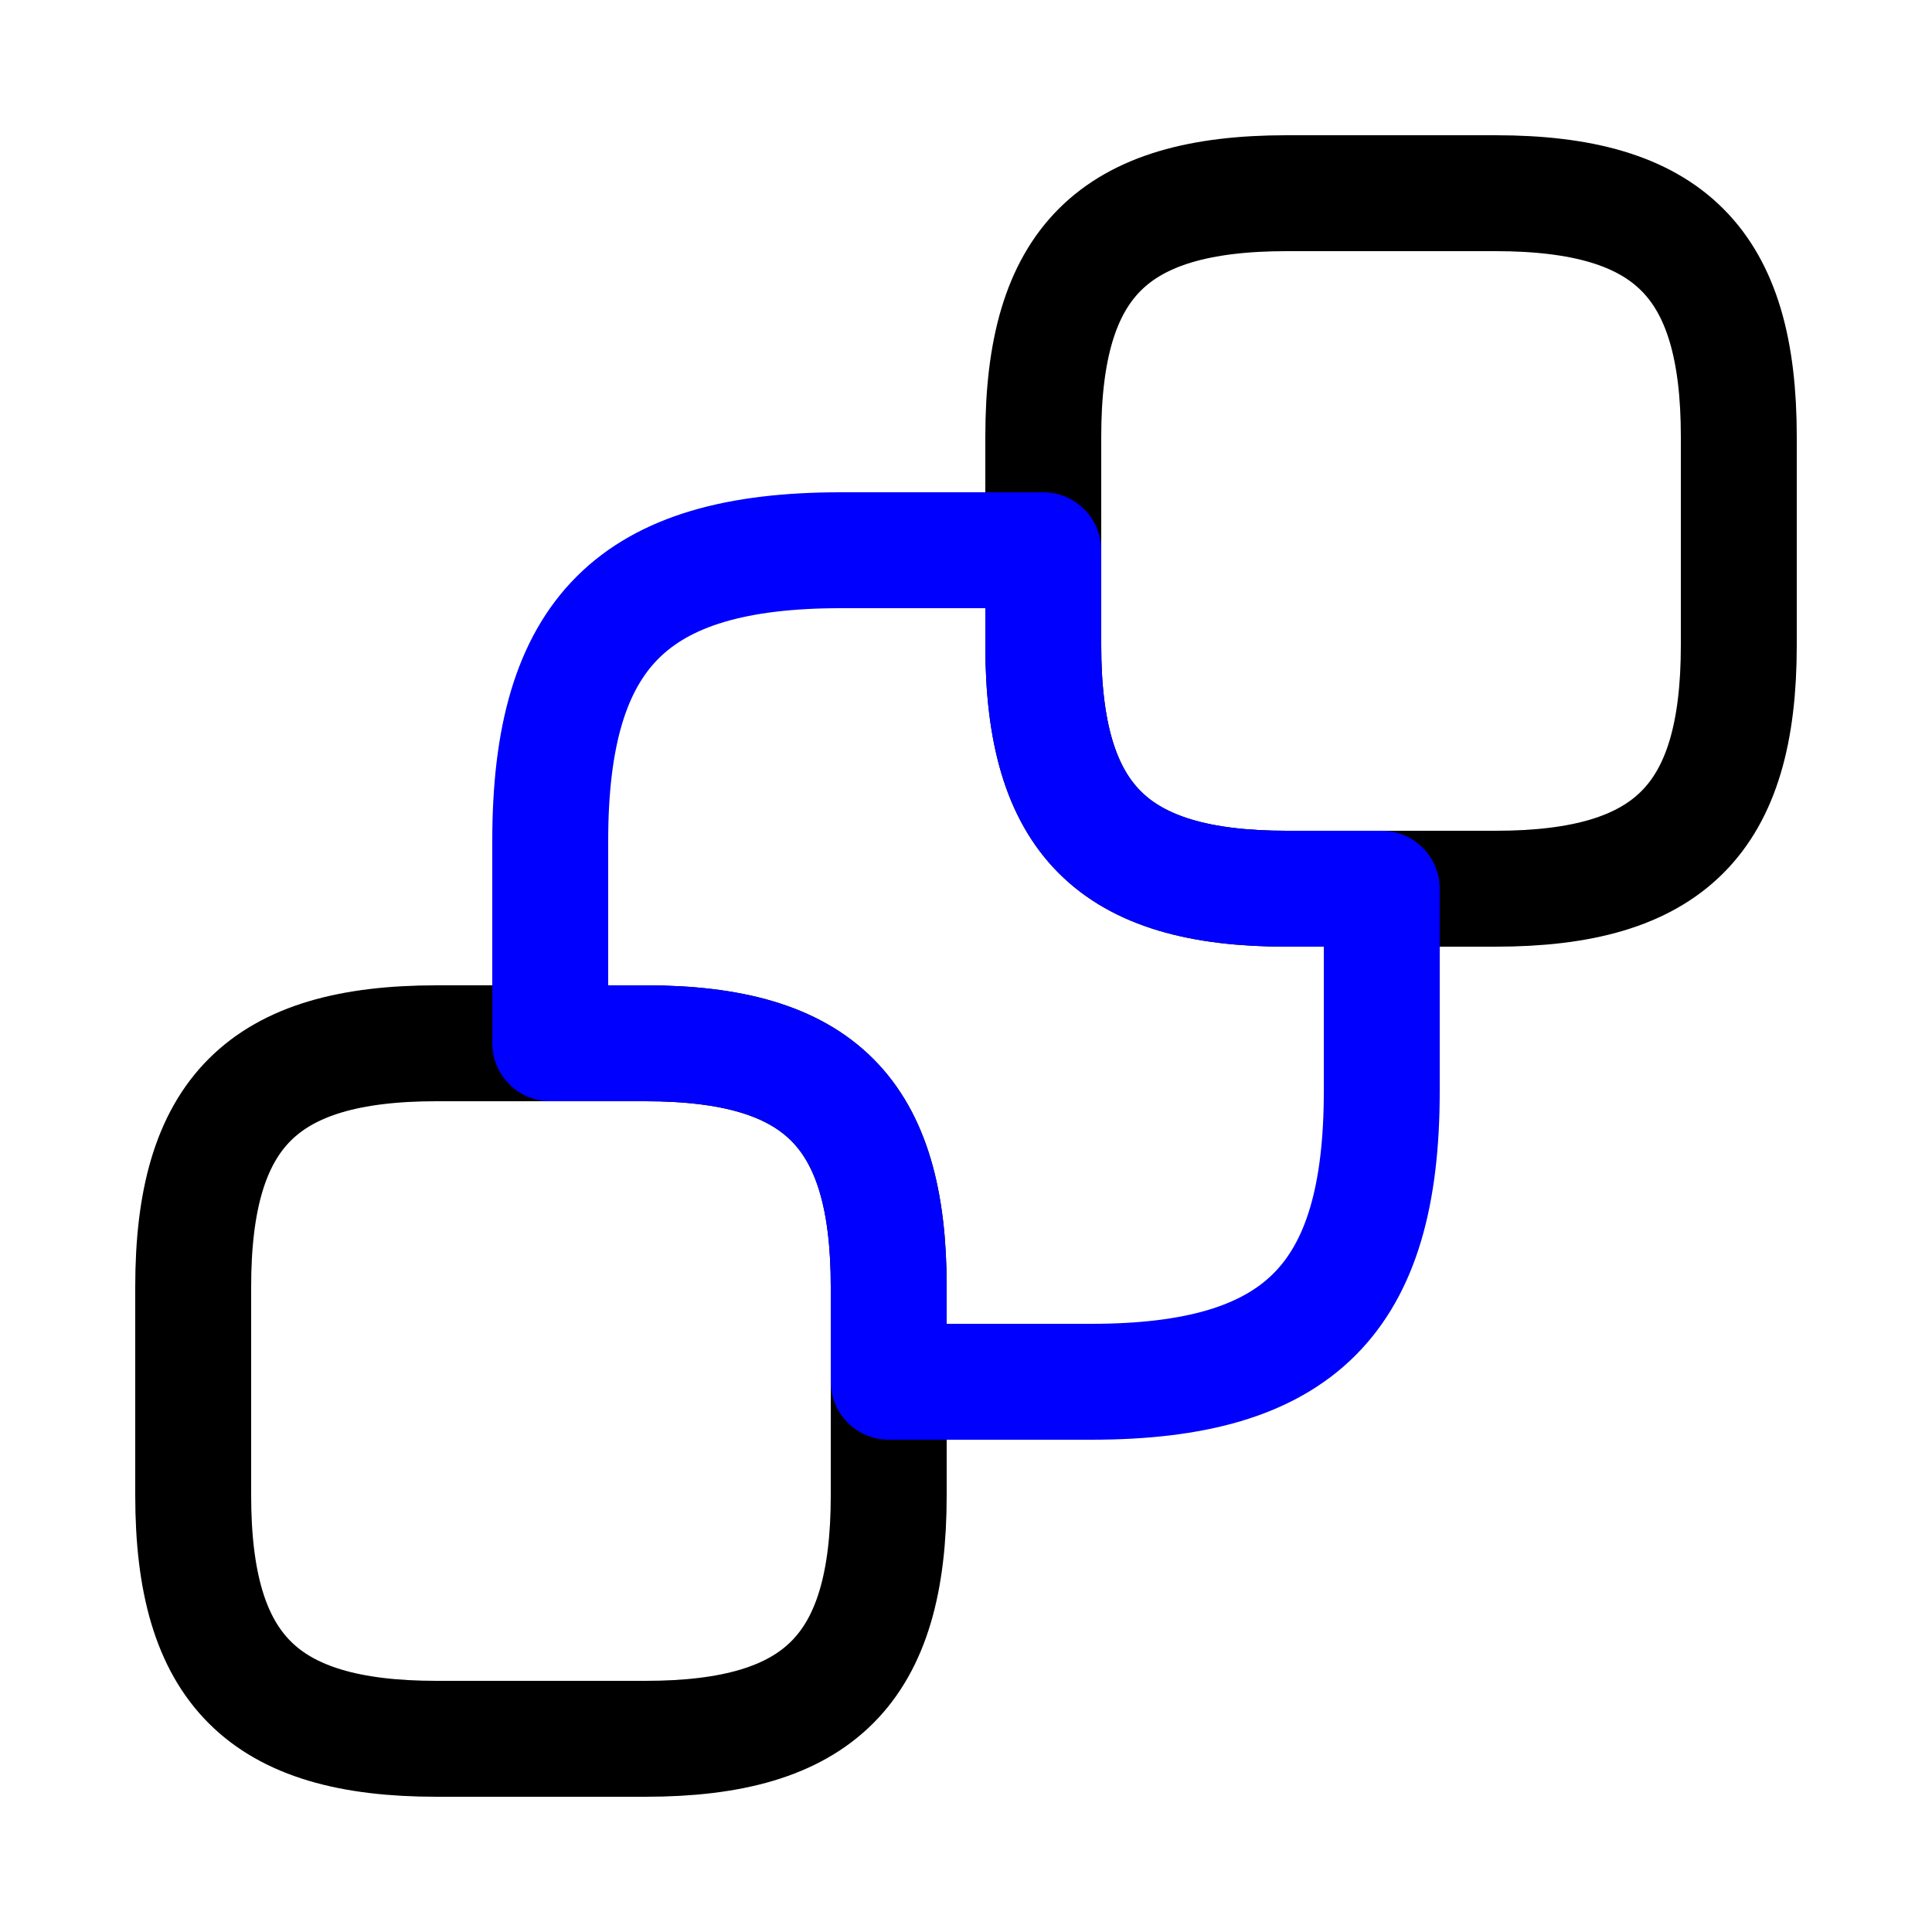
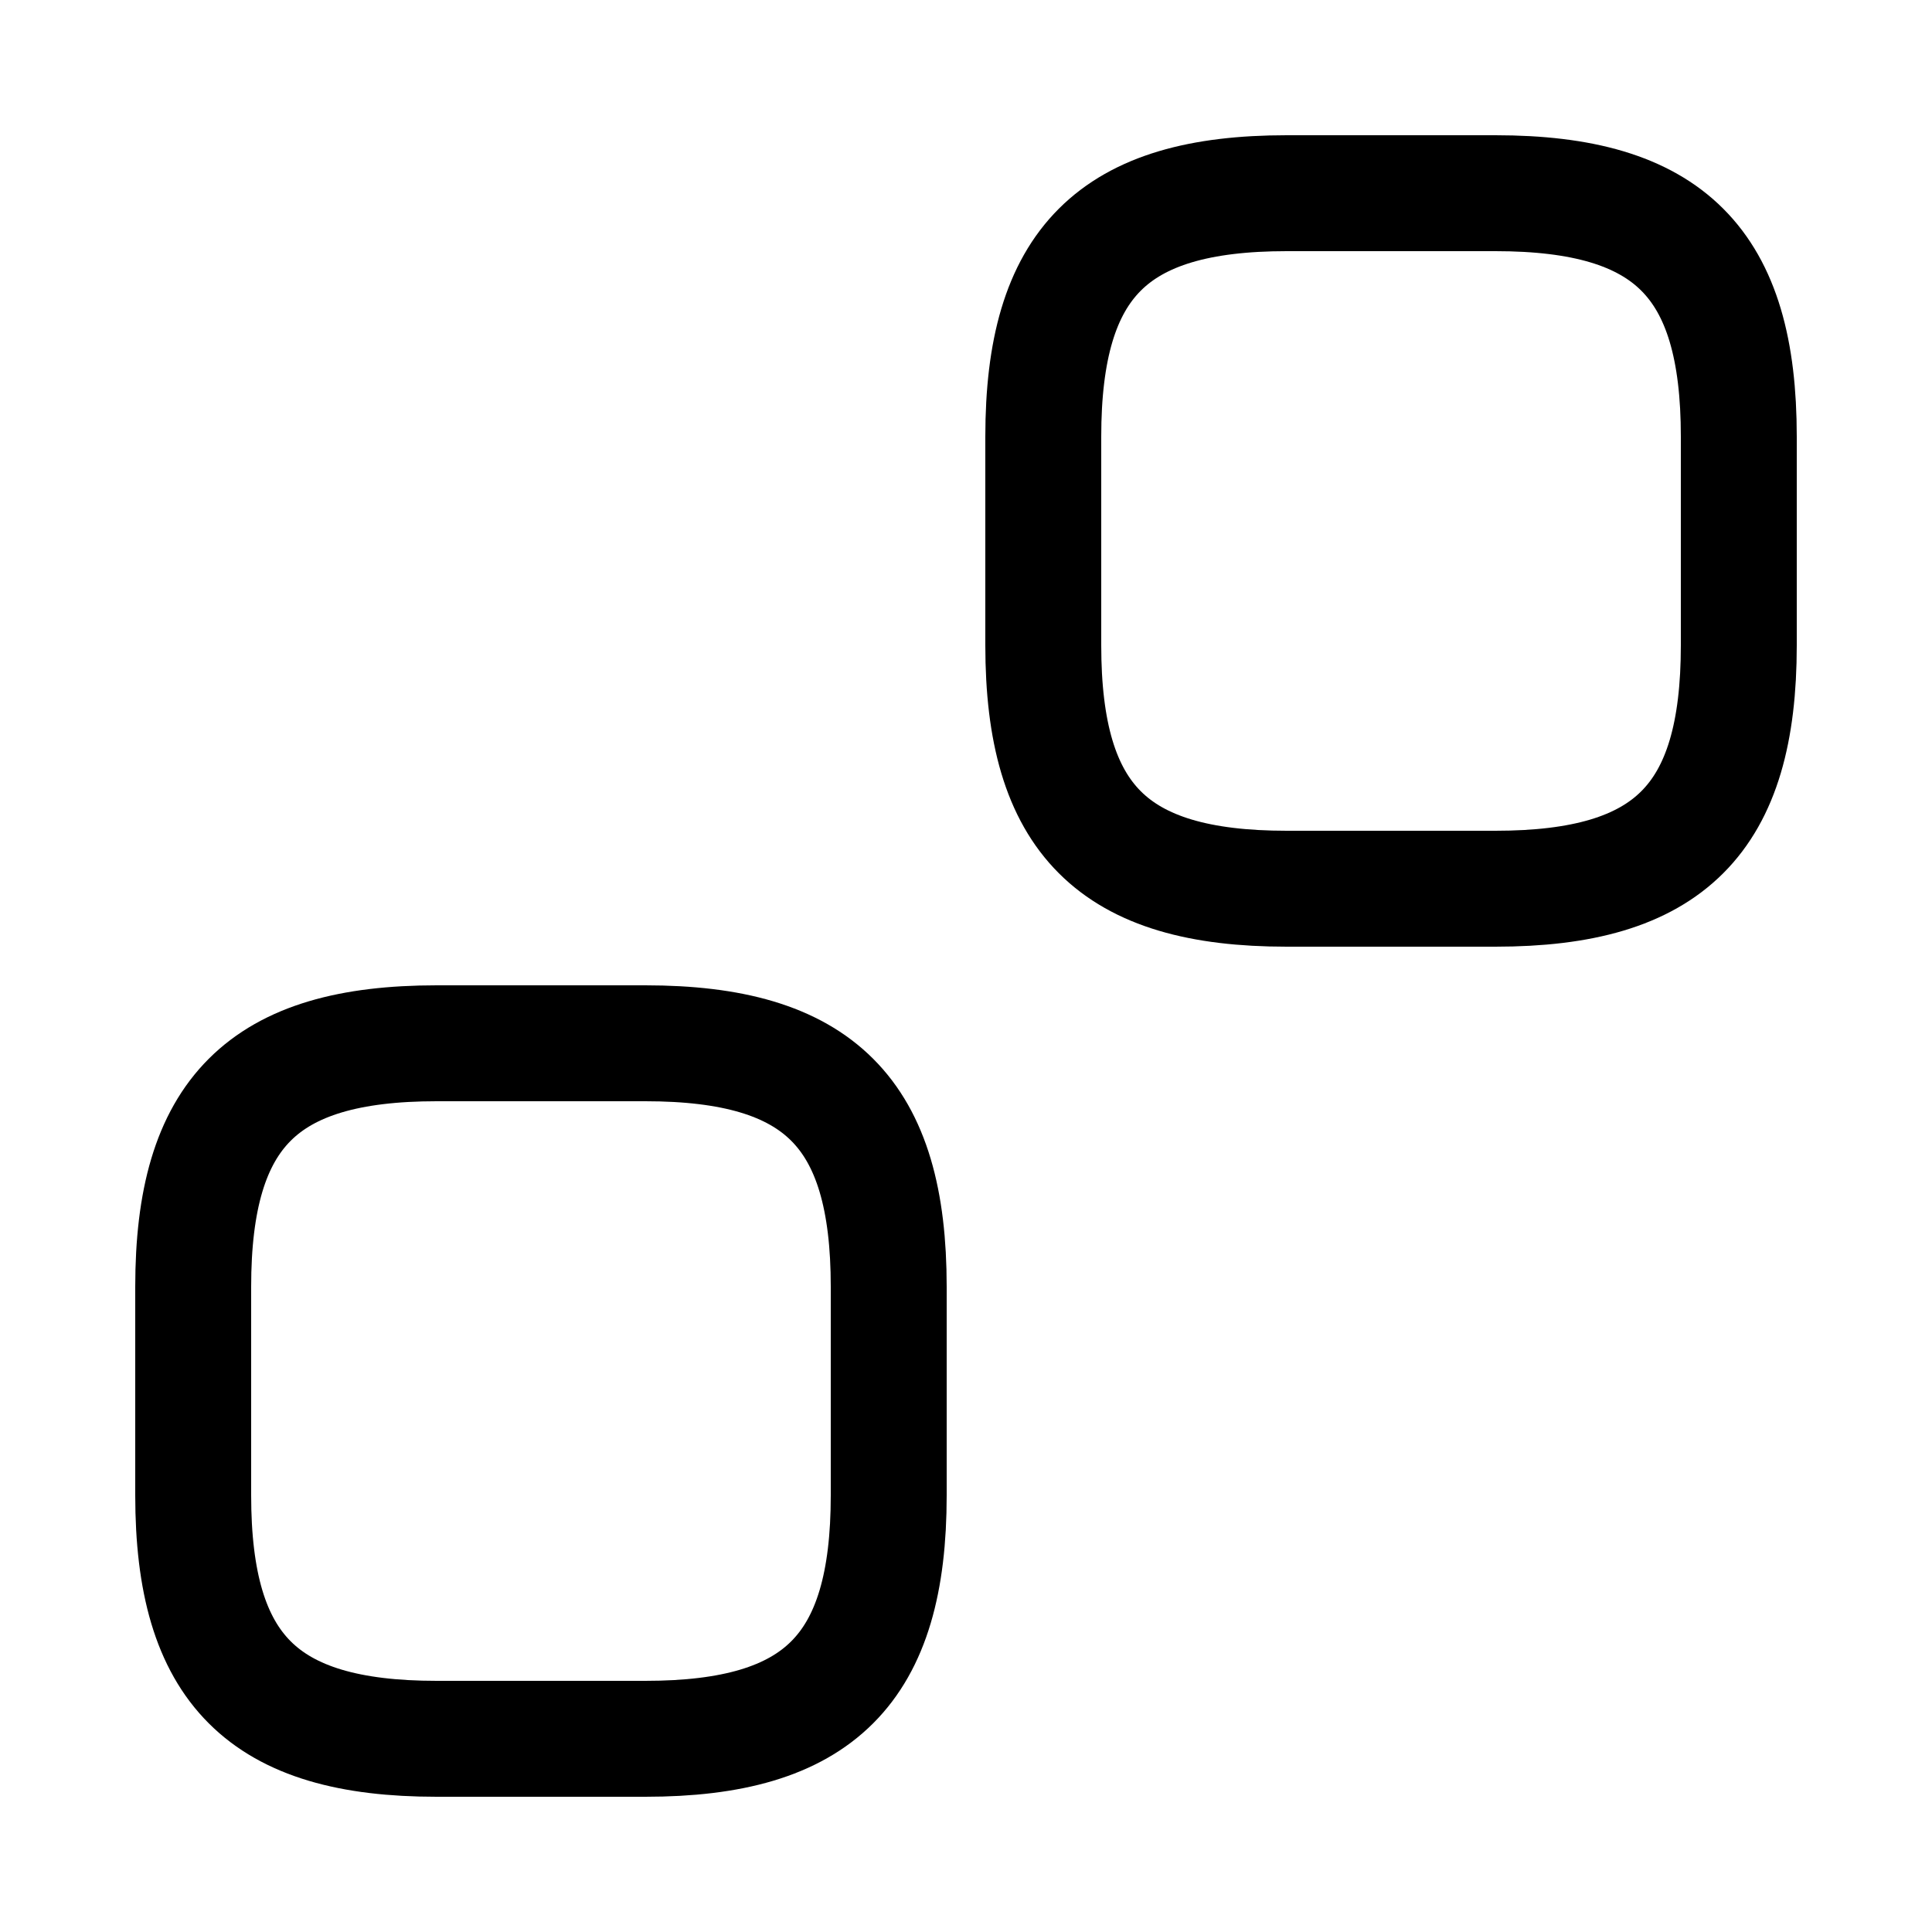
<svg xmlns="http://www.w3.org/2000/svg" width="25" height="25" viewBox="0 0 25 25" fill="none">
  <path d="M22.5 5.65V8.35C22.5 10.6 21.6 11.5 19.35 11.5H16.65C14.4 11.5 13.5 10.6 13.5 8.35V5.65C13.5 3.4 14.4 2.5 16.65 2.5H19.35C21.6 2.5 22.5 3.4 22.5 5.65Z" stroke="black" stroke-width="1.5" stroke-linecap="round" stroke-linejoin="round" />
  <path d="M11.5 16.65V19.35C11.5 21.6 10.6 22.5 8.35 22.5H5.65C3.4 22.5 2.5 21.6 2.5 19.35V16.65C2.5 14.4 3.4 13.5 5.65 13.5H8.35C10.6 13.5 11.5 14.4 11.5 16.65Z" stroke="black" stroke-width="1.5" stroke-linecap="round" stroke-linejoin="round" />
-   <path d="M17.88 11.5V14.12C17.88 16.81 16.81 17.88 14.12 17.88H11.5V16.65C11.5 14.4 10.6 13.5 8.35 13.5H7.12V10.88C7.12 8.19 8.19 7.12 10.88 7.12H13.5V8.35C13.5 10.6 14.4 11.5 16.65 11.5H17.88Z" stroke="#0000FE" stroke-width="1.5" stroke-linecap="round" stroke-linejoin="round" />
</svg>